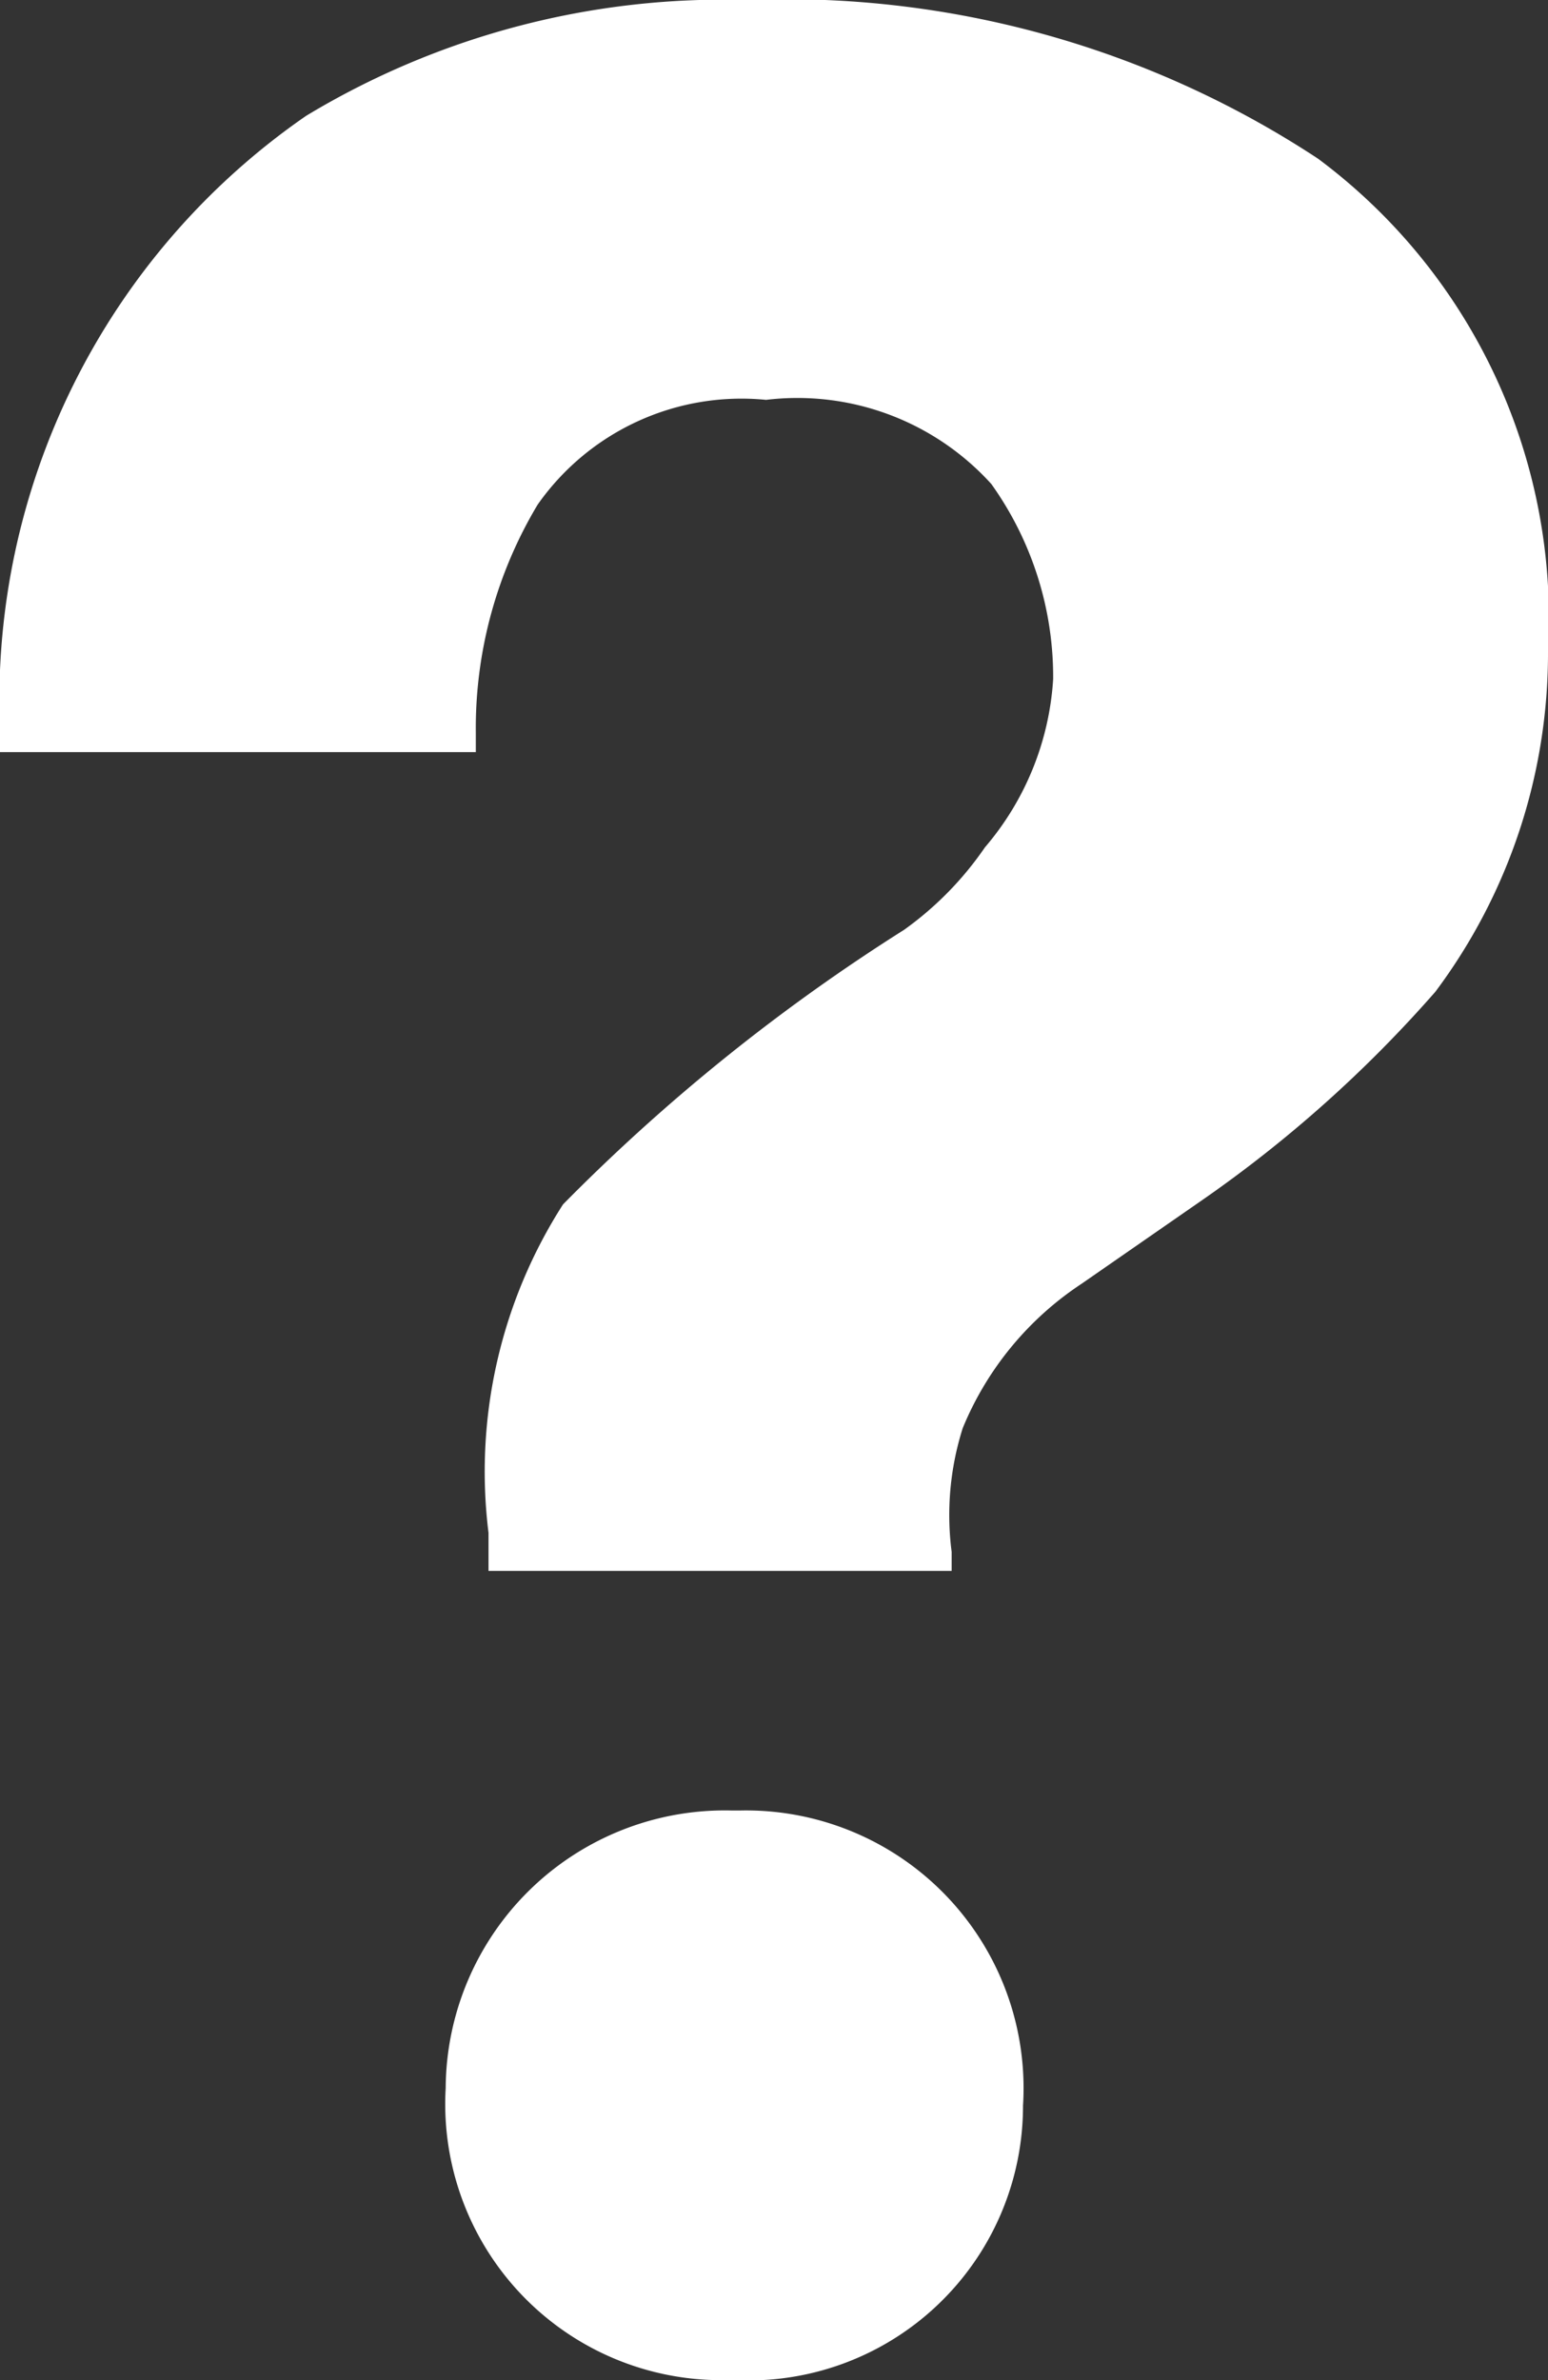
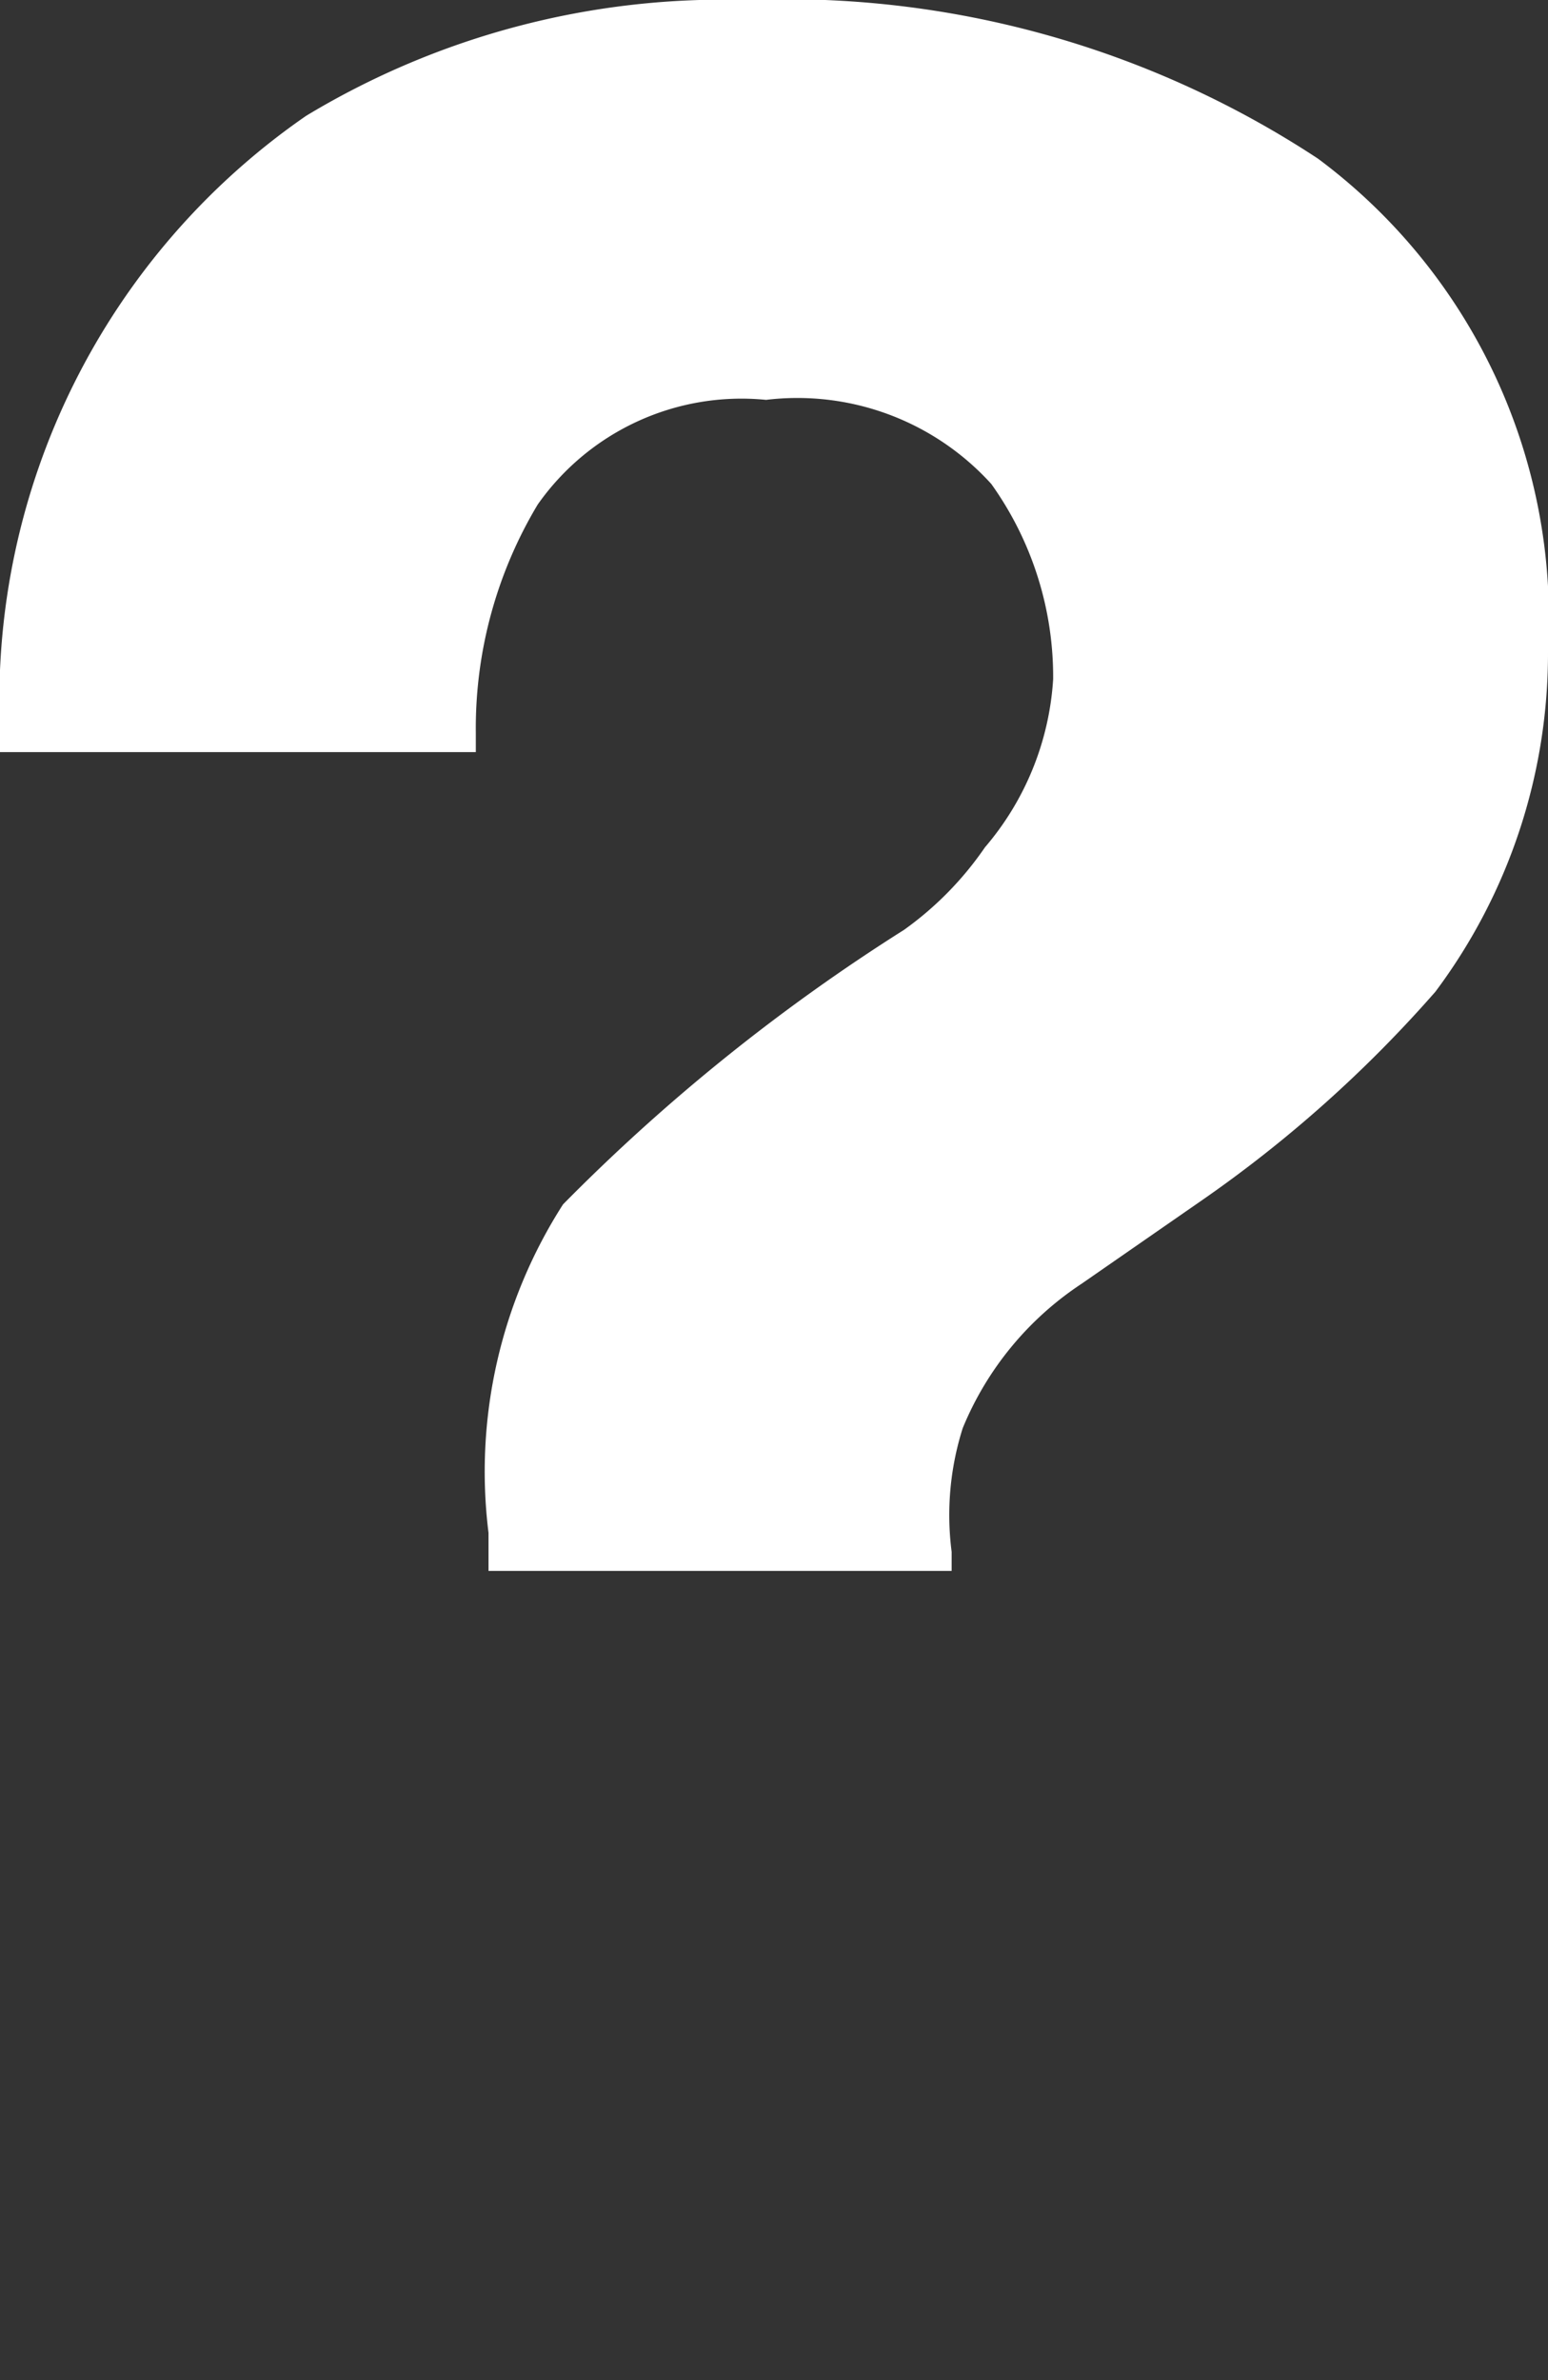
<svg xmlns="http://www.w3.org/2000/svg" width="9.76" height="15" viewBox="0 0 9.76 15">
  <rect x="0" y="0" width="9.76" height="15" fill="#333333" stroke="none" />
  <defs>
    <style>
      .cls-1 {
        fill: #fff;
      }
    </style>
  </defs>
  <title>アセット 4</title>
  <g id="レイヤー_2" data-name="レイヤー 2">
    <g id="contents">
      <g>
-         <path class="cls-1" d="M4.64,15H4.57a1.74,1.74,0,0,1-1.76-1.84,1.76,1.76,0,0,1,1.8-1.75h.06a1.75,1.75,0,0,1,1.78,1.86A1.73,1.73,0,0,1,4.64,15Z" />
        <path class="cls-1" d="M9.05,6.25A8.06,8.06,0,0,1,7.57,7.57l-.75.52A2,2,0,0,0,6.07,9,1.81,1.81,0,0,0,6,9.78V9.9H3.08V9.66a3.12,3.12,0,0,1,.47-2.07A12.07,12.07,0,0,1,5.7,5.86a2.09,2.09,0,0,0,.51-.52,1.8,1.8,0,0,0,.43-1.06,2.09,2.09,0,0,0-.39-1.23,1.65,1.65,0,0,0-1.42-.53,1.57,1.57,0,0,0-1.44.66A2.74,2.74,0,0,0,3,4.62v.12H0V4.61A4.48,4.48,0,0,1,1.93.73,5.09,5.09,0,0,1,4.71,0a6.1,6.1,0,0,1,3.6,1,3.61,3.61,0,0,1,1.45,3.1A3.56,3.56,0,0,1,9.05,6.25Z" />
      </g>
    </g>
  </g>
</svg>